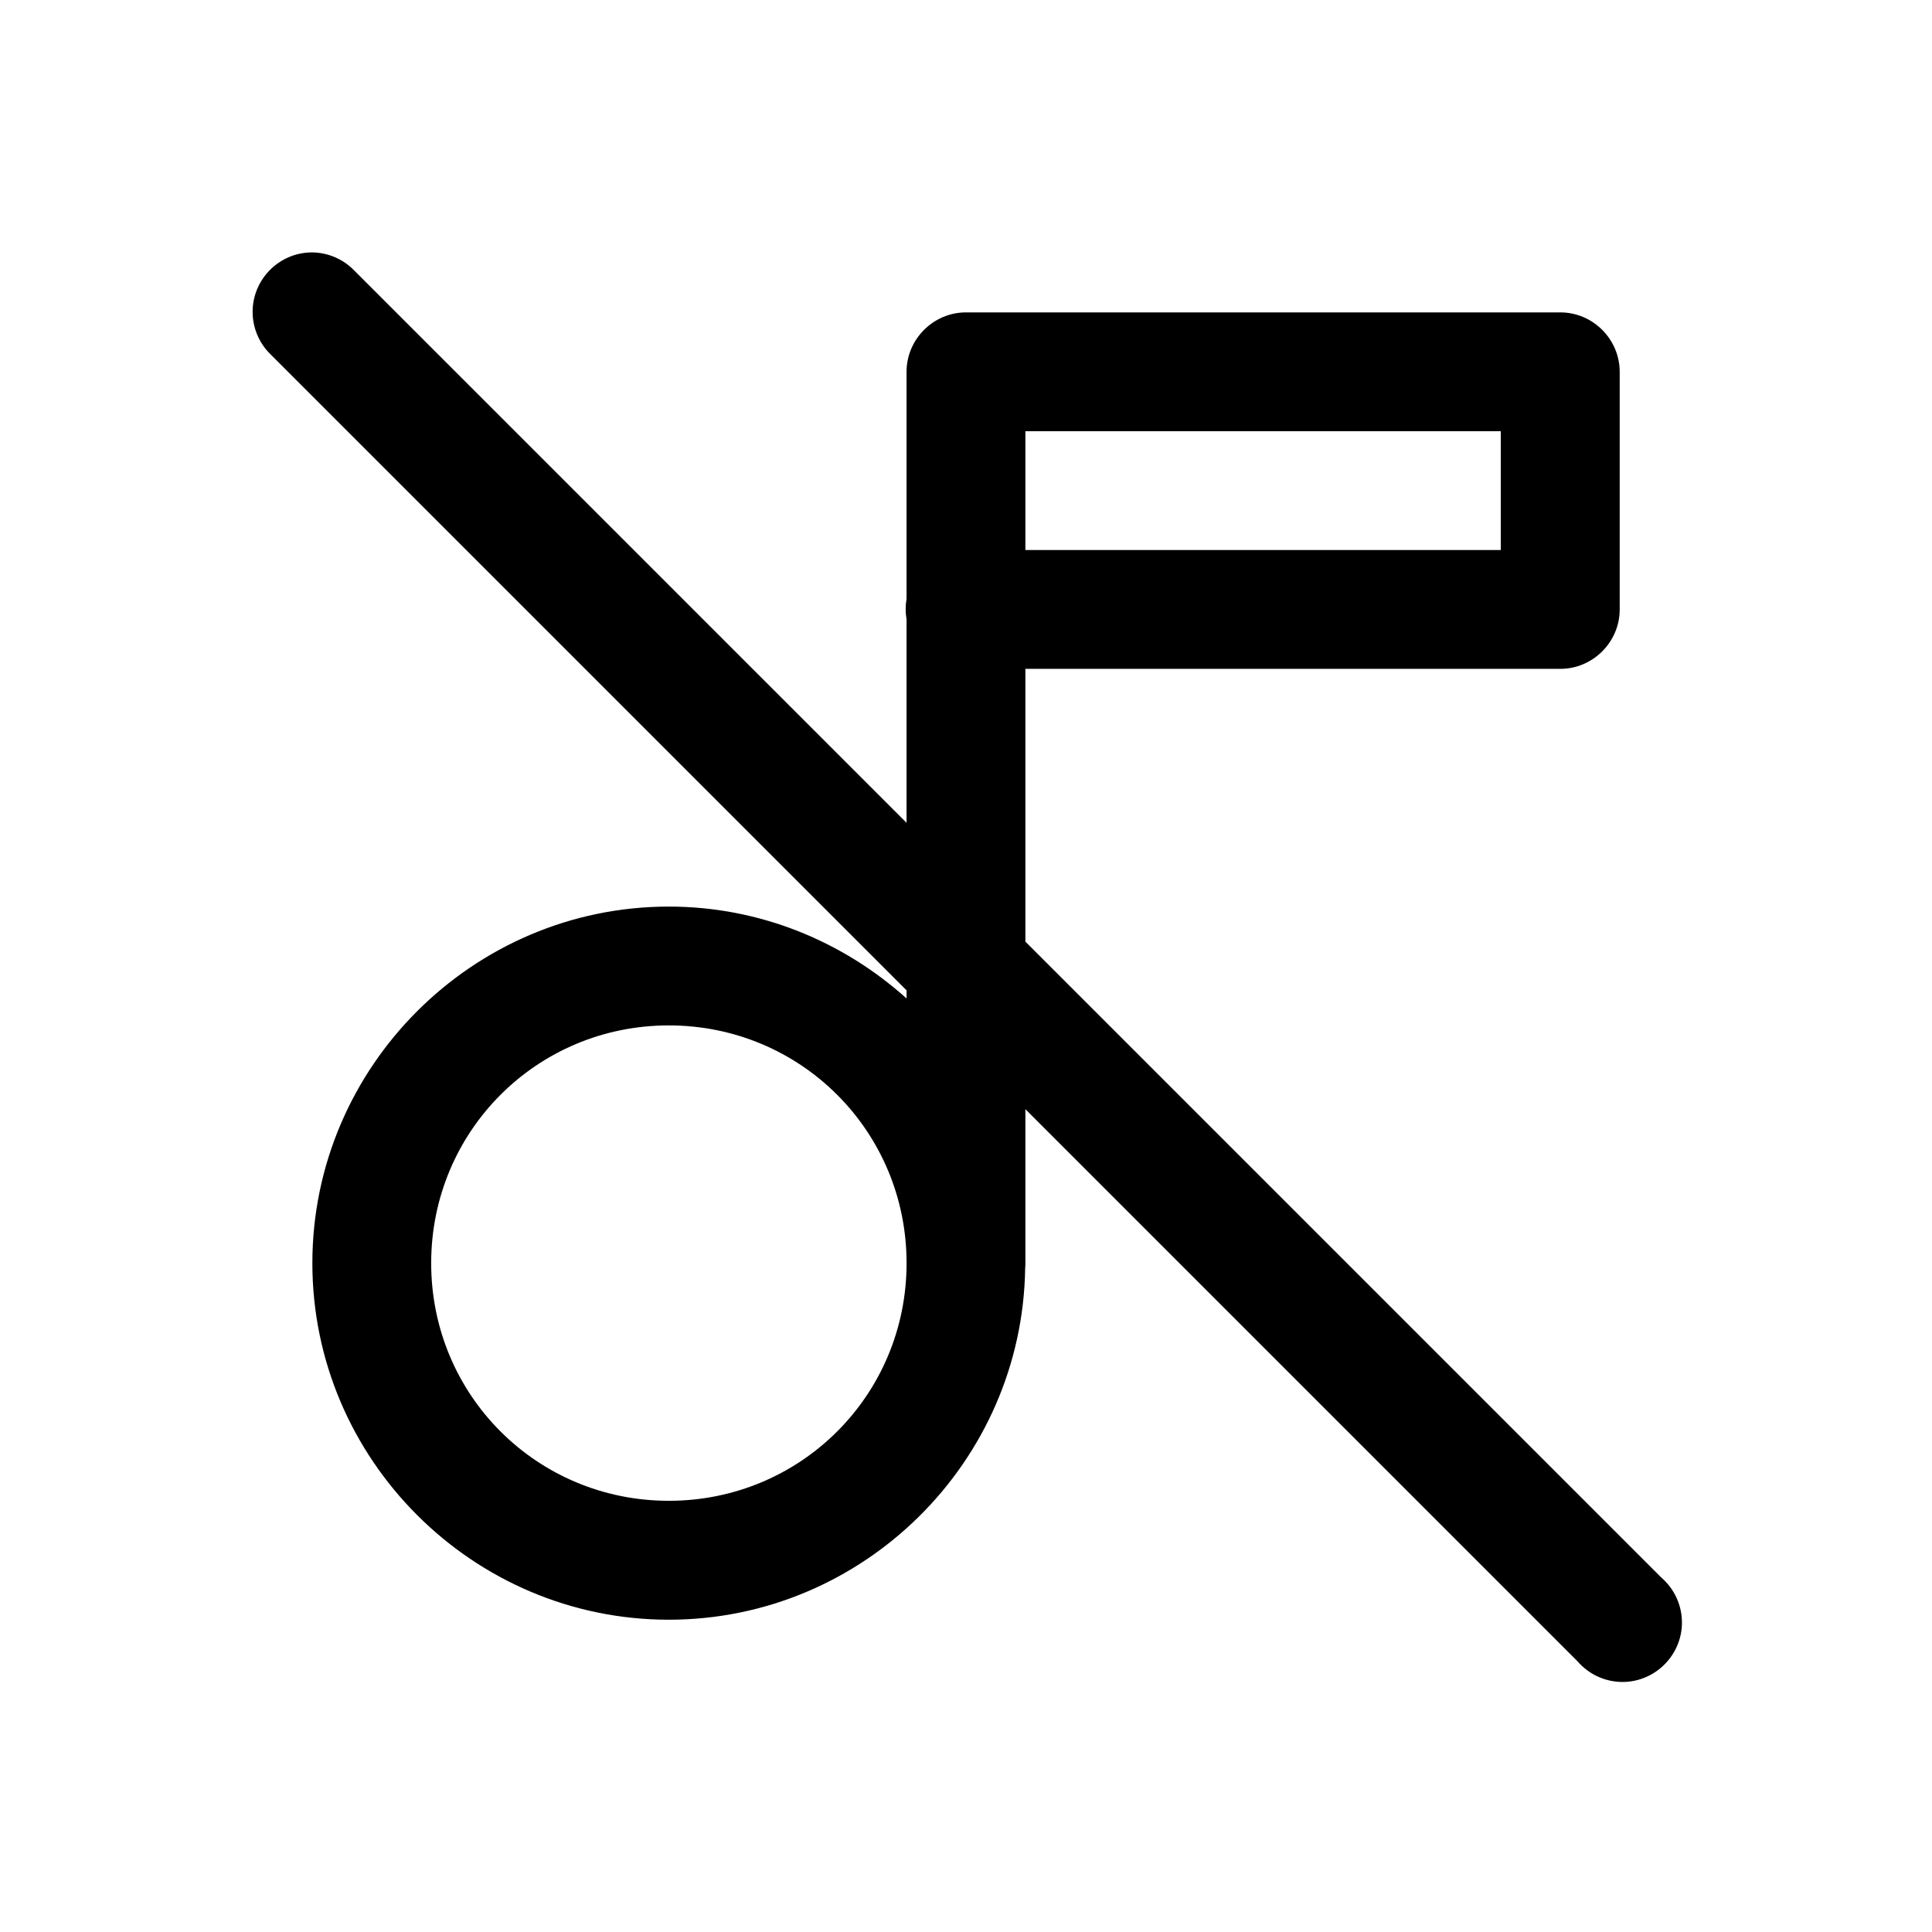
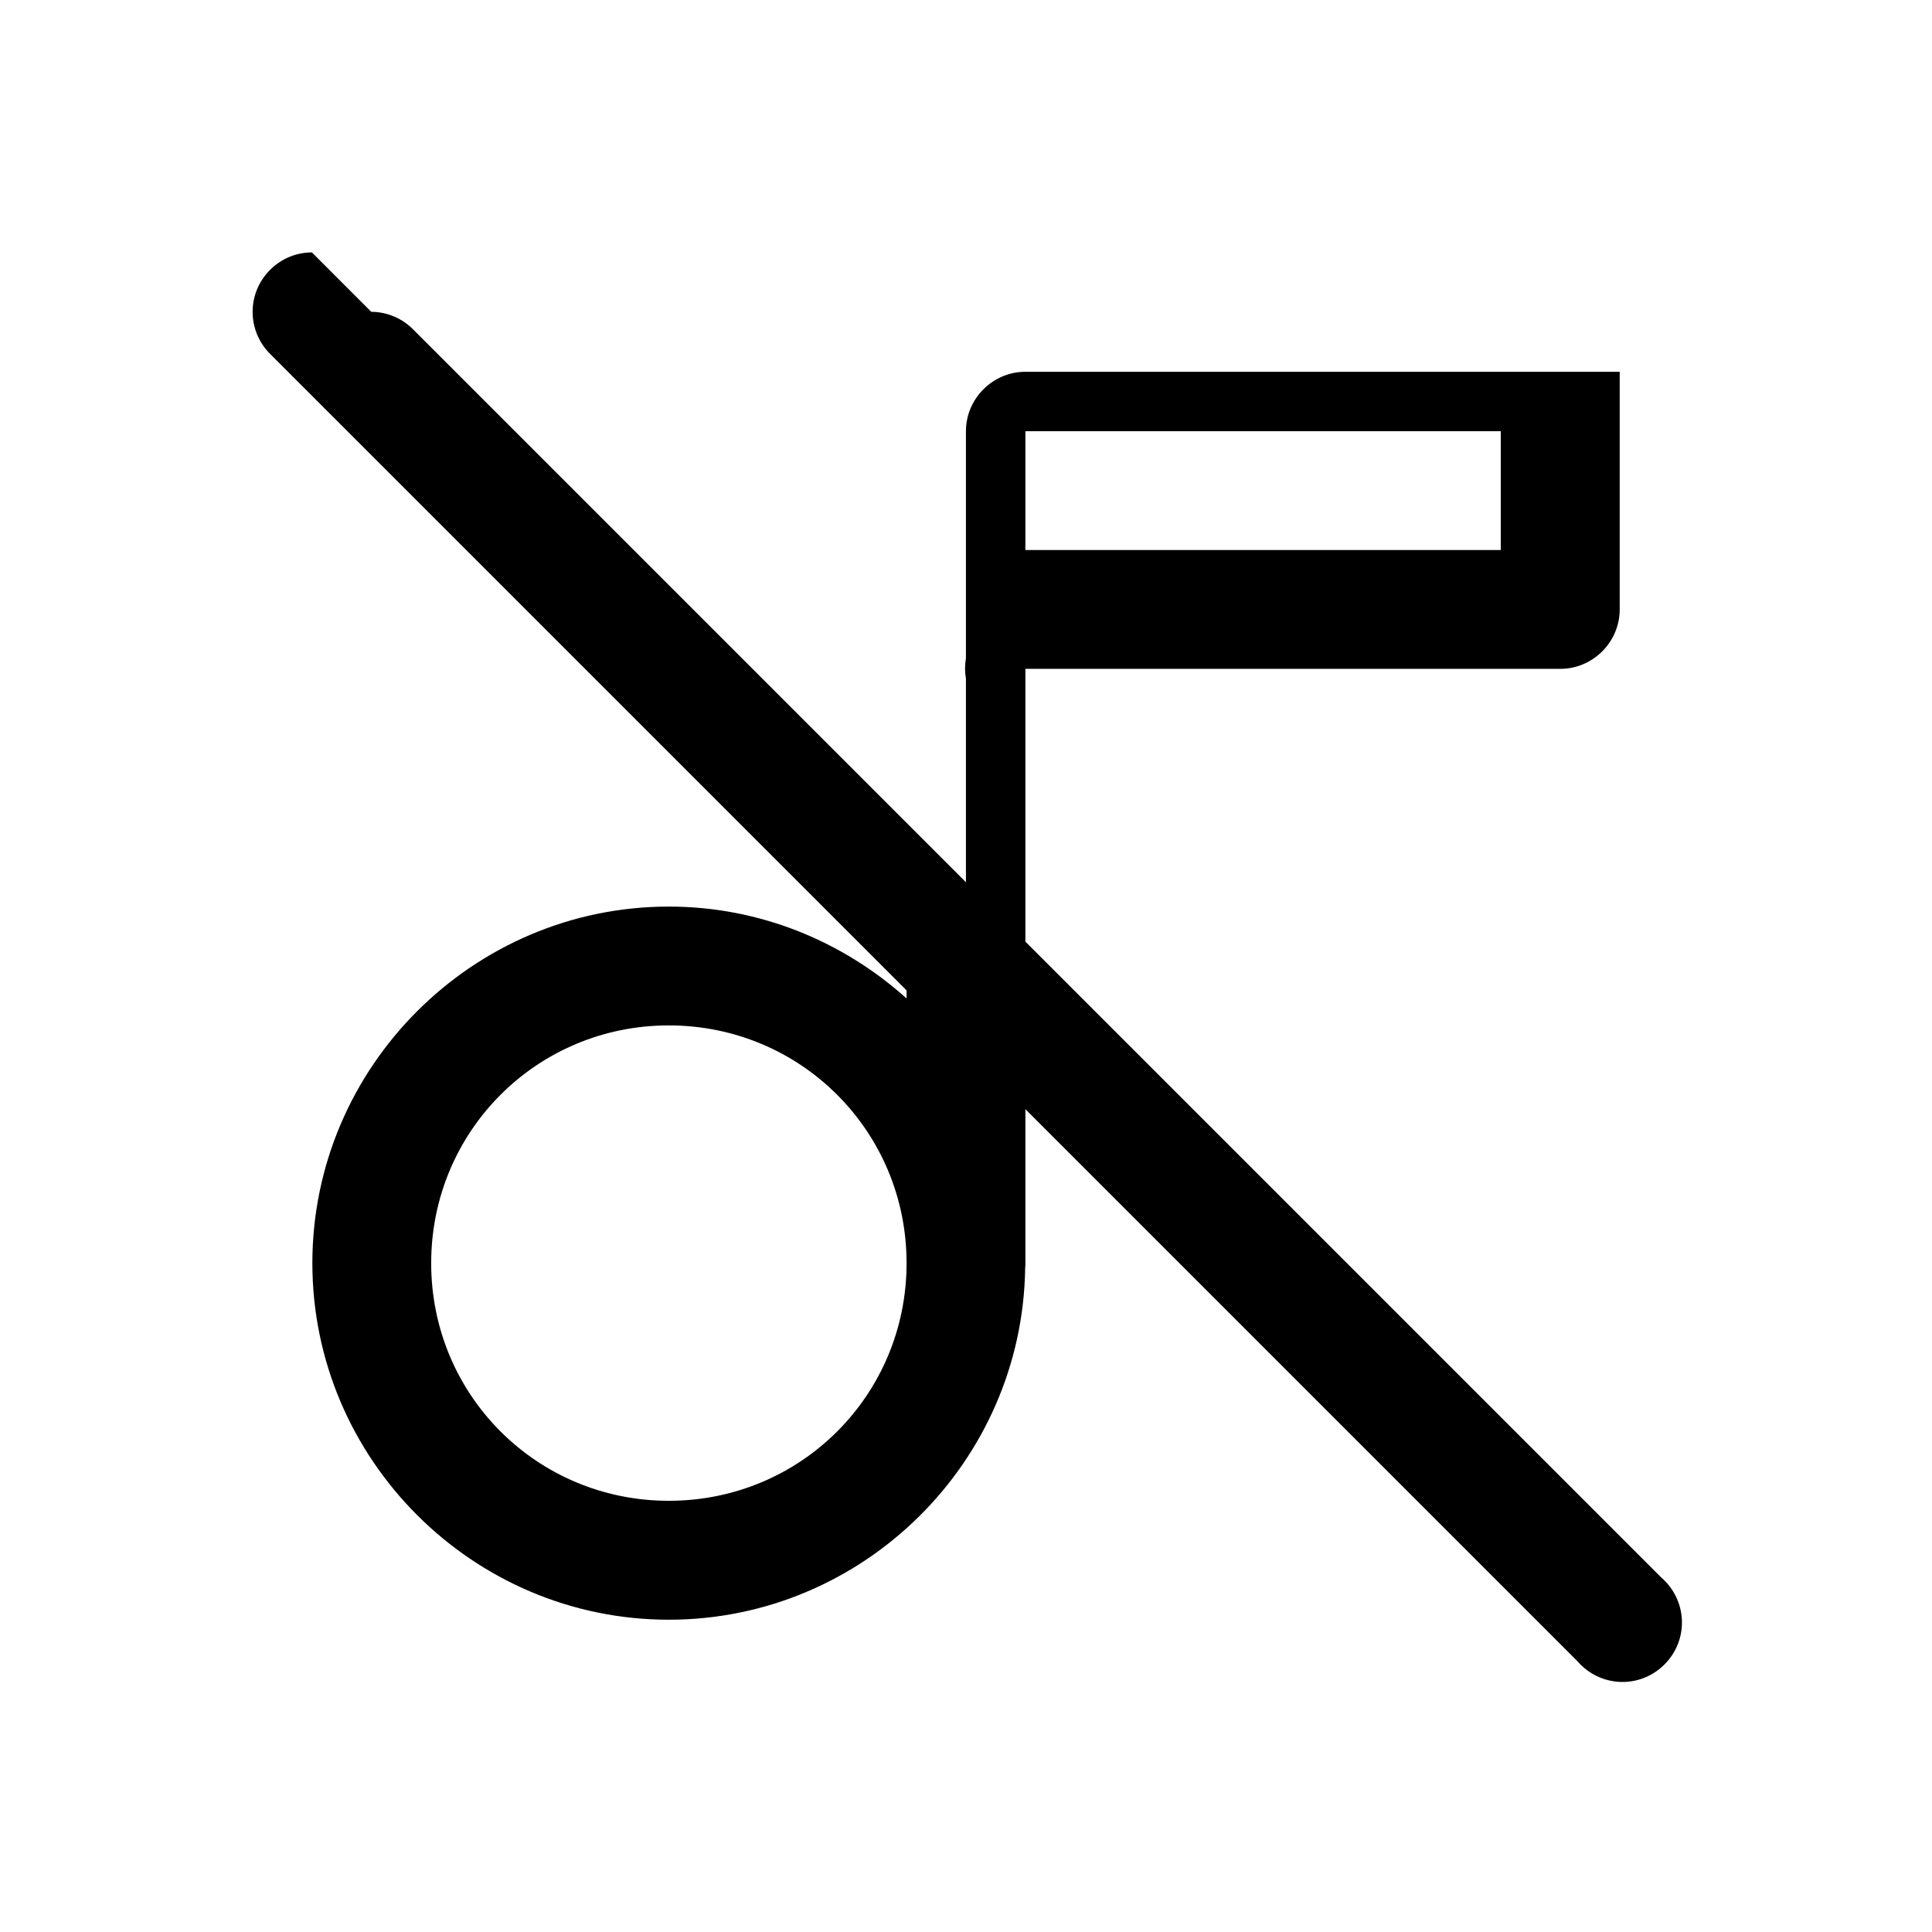
<svg xmlns="http://www.w3.org/2000/svg" fill="#000000" width="800px" height="800px" version="1.1" viewBox="144 144 512 512">
-   <path d="m226.66 210.89c-0.543 0-1.09 0.031-1.633 0.09-7.965 0.844-14.082 7.641-14.082 15.656 0 4.262 1.73 8.348 4.797 11.312l168.51 168.51v2.148c-16.754-15.07-38.824-24.352-63.008-24.352-51.98 0-94.465 42.516-94.465 94.492 0 51.984 42.484 94.496 94.465 94.496 51.527 0 93.695-41.785 94.434-93.141 0.043-0.449 0.062-0.898 0.062-1.355v-40.801l146.34 146.34c2.988 3.465 7.34 5.453 11.91 5.453 8.637 0 15.742-7.106 15.742-15.742 0-4.57-1.988-8.922-5.453-11.91l-168.54-168.54v-72.293h141.66 0.098c8.613 0 15.707-7.07 15.738-15.68v-62.977-0.066c0-8.637-7.106-15.742-15.738-15.742h-0.098-157.47c-8.613 0.035-15.684 7.129-15.684 15.742v0.066 60.086c-0.316 1.801-0.316 3.641 0 5.441v53.934l-146.31-146.31c-2.949-3.078-7.023-4.832-11.285-4.856zm189.08 47.383h125.98v31.488h-125.98zm-94.496 157.47c34.969 0 63.008 28.039 63.008 63.004 0 34.973-28.039 62.98-63.008 62.98-34.965 0-62.977-28.008-62.977-62.98 0-34.965 28.012-63.004 62.977-63.004z" fill-rule="evenodd" />
+   <path d="m226.66 210.89c-0.543 0-1.09 0.031-1.633 0.09-7.965 0.844-14.082 7.641-14.082 15.656 0 4.262 1.73 8.348 4.797 11.312l168.51 168.51v2.148c-16.754-15.07-38.824-24.352-63.008-24.352-51.98 0-94.465 42.516-94.465 94.492 0 51.984 42.484 94.496 94.465 94.496 51.527 0 93.695-41.785 94.434-93.141 0.043-0.449 0.062-0.898 0.062-1.355v-40.801l146.34 146.34c2.988 3.465 7.34 5.453 11.91 5.453 8.637 0 15.742-7.106 15.742-15.742 0-4.57-1.988-8.922-5.453-11.91l-168.54-168.54v-72.293h141.66 0.098c8.613 0 15.707-7.07 15.738-15.68v-62.977-0.066h-0.098-157.47c-8.613 0.035-15.684 7.129-15.684 15.742v0.066 60.086c-0.316 1.801-0.316 3.641 0 5.441v53.934l-146.31-146.31c-2.949-3.078-7.023-4.832-11.285-4.856zm189.08 47.383h125.98v31.488h-125.98zm-94.496 157.47c34.969 0 63.008 28.039 63.008 63.004 0 34.973-28.039 62.98-63.008 62.98-34.965 0-62.977-28.008-62.977-62.98 0-34.965 28.012-63.004 62.977-63.004z" fill-rule="evenodd" />
</svg>